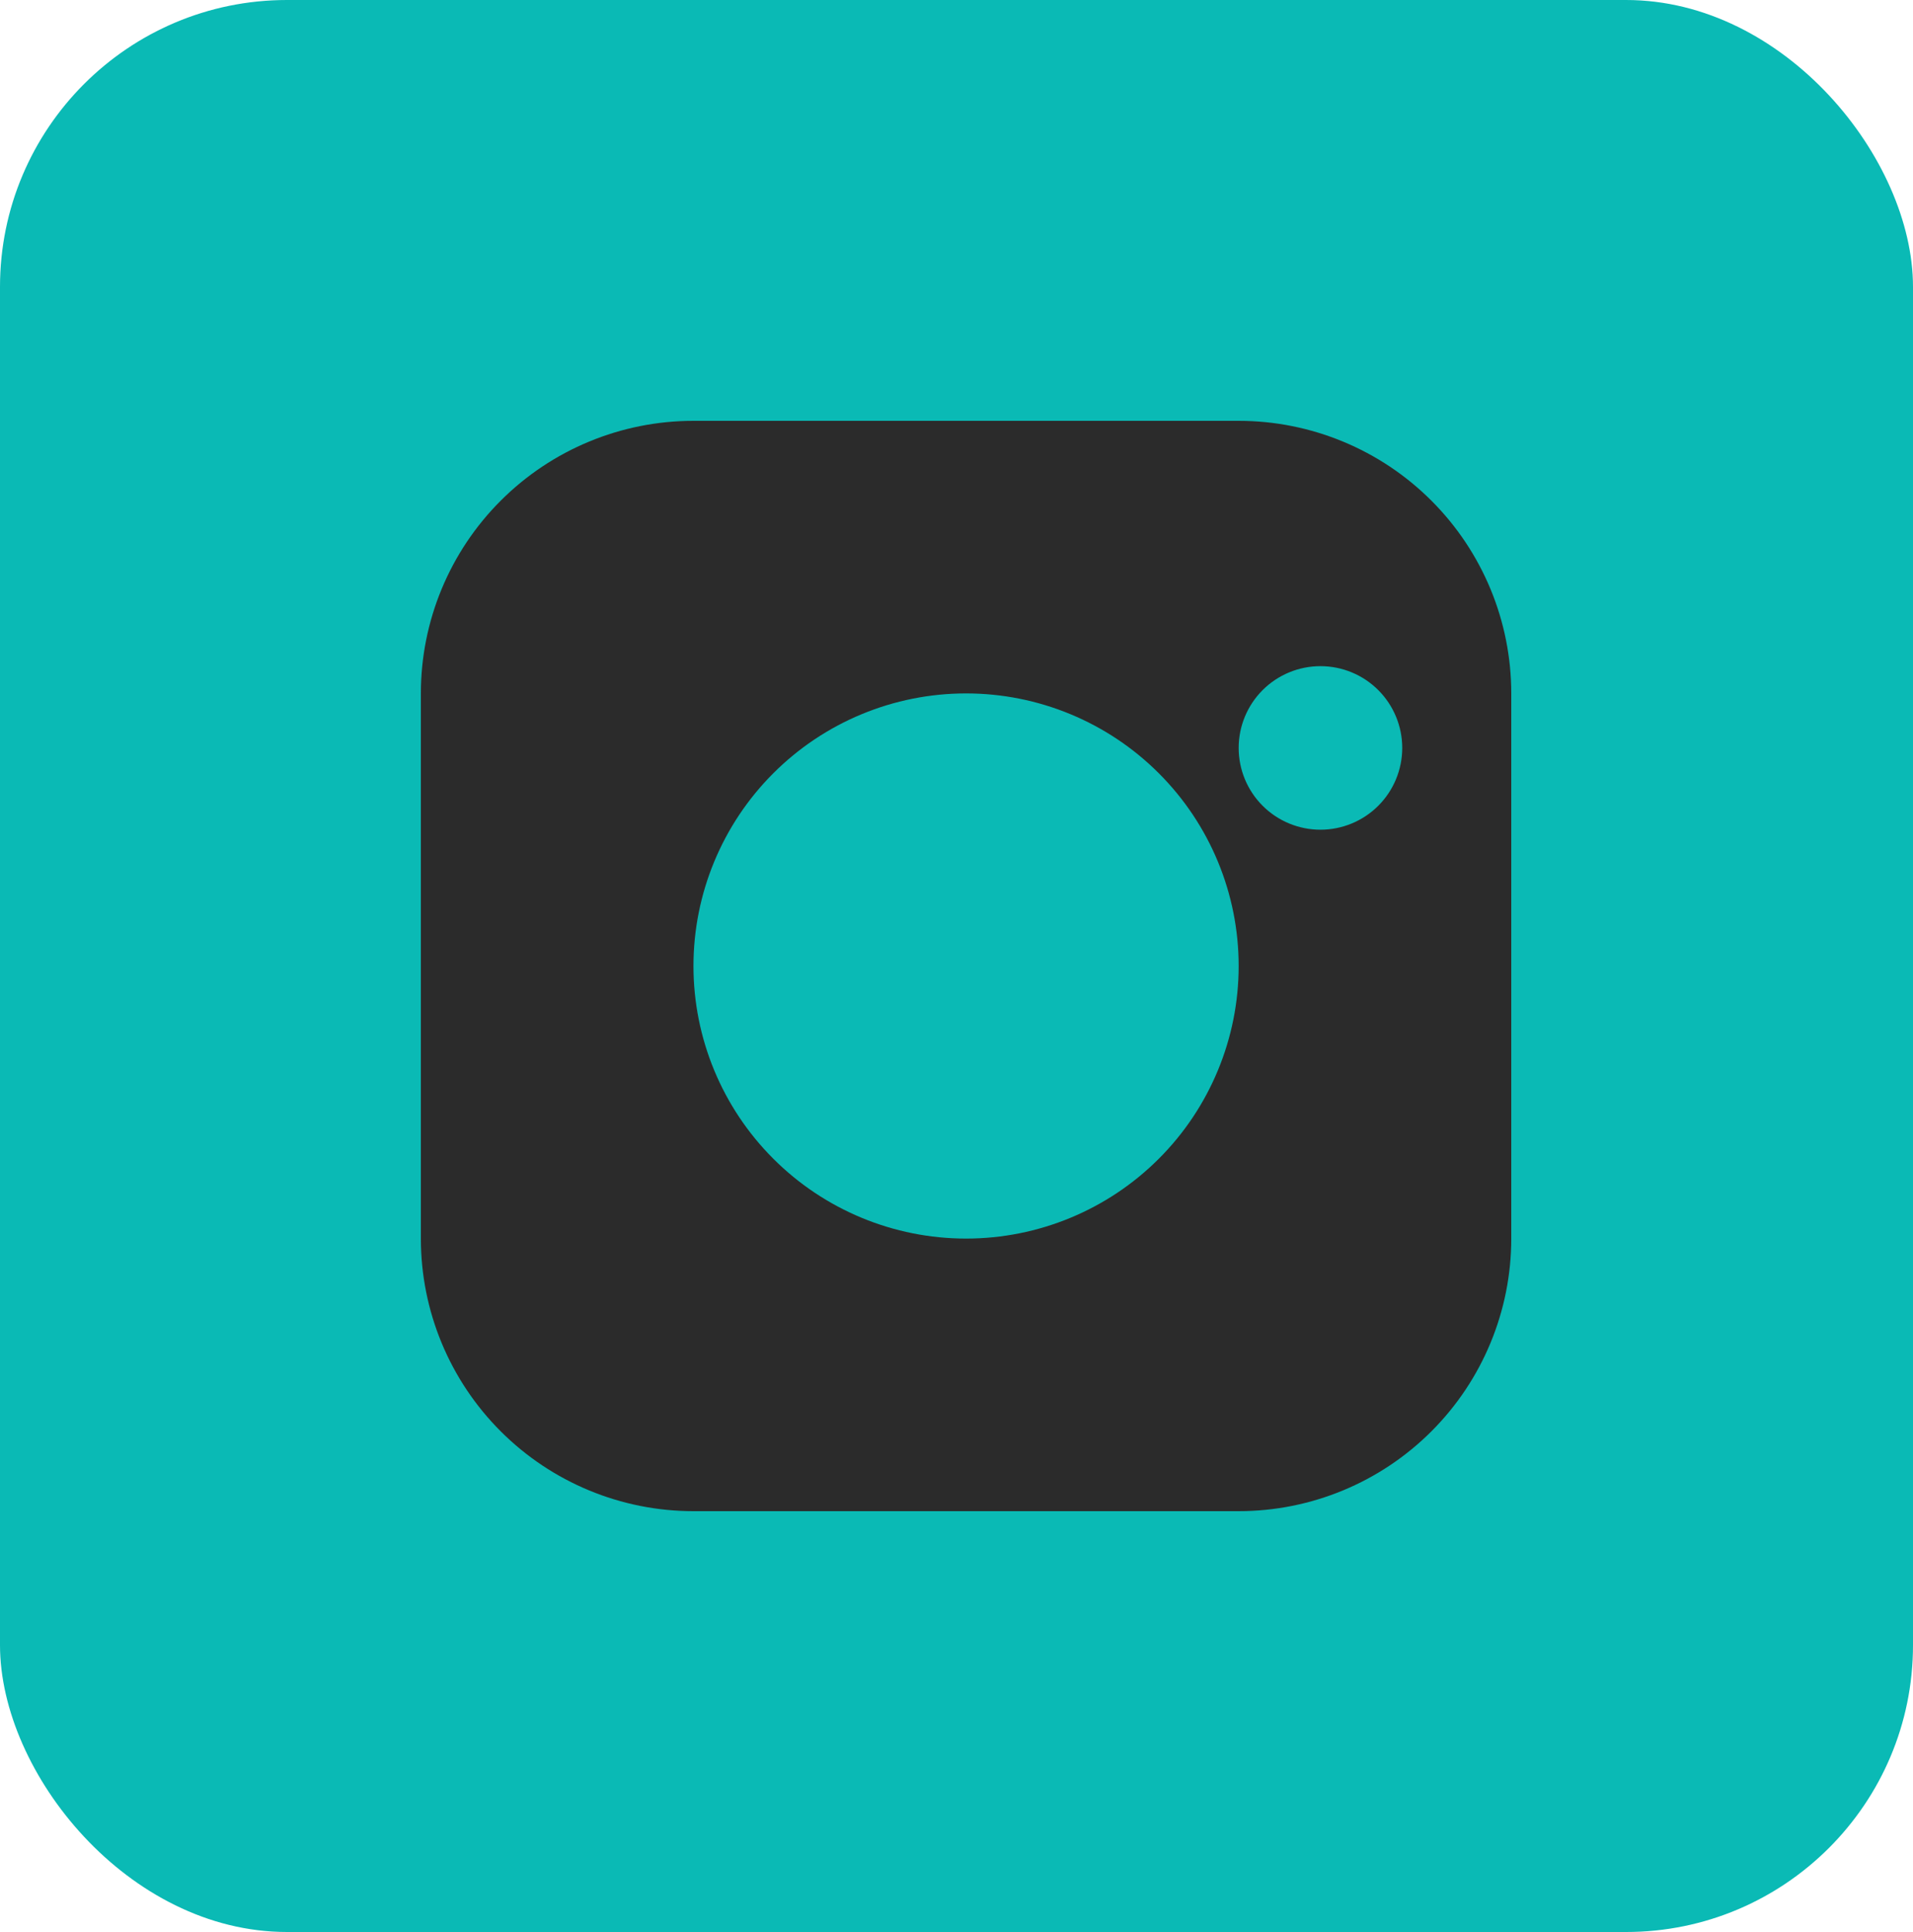
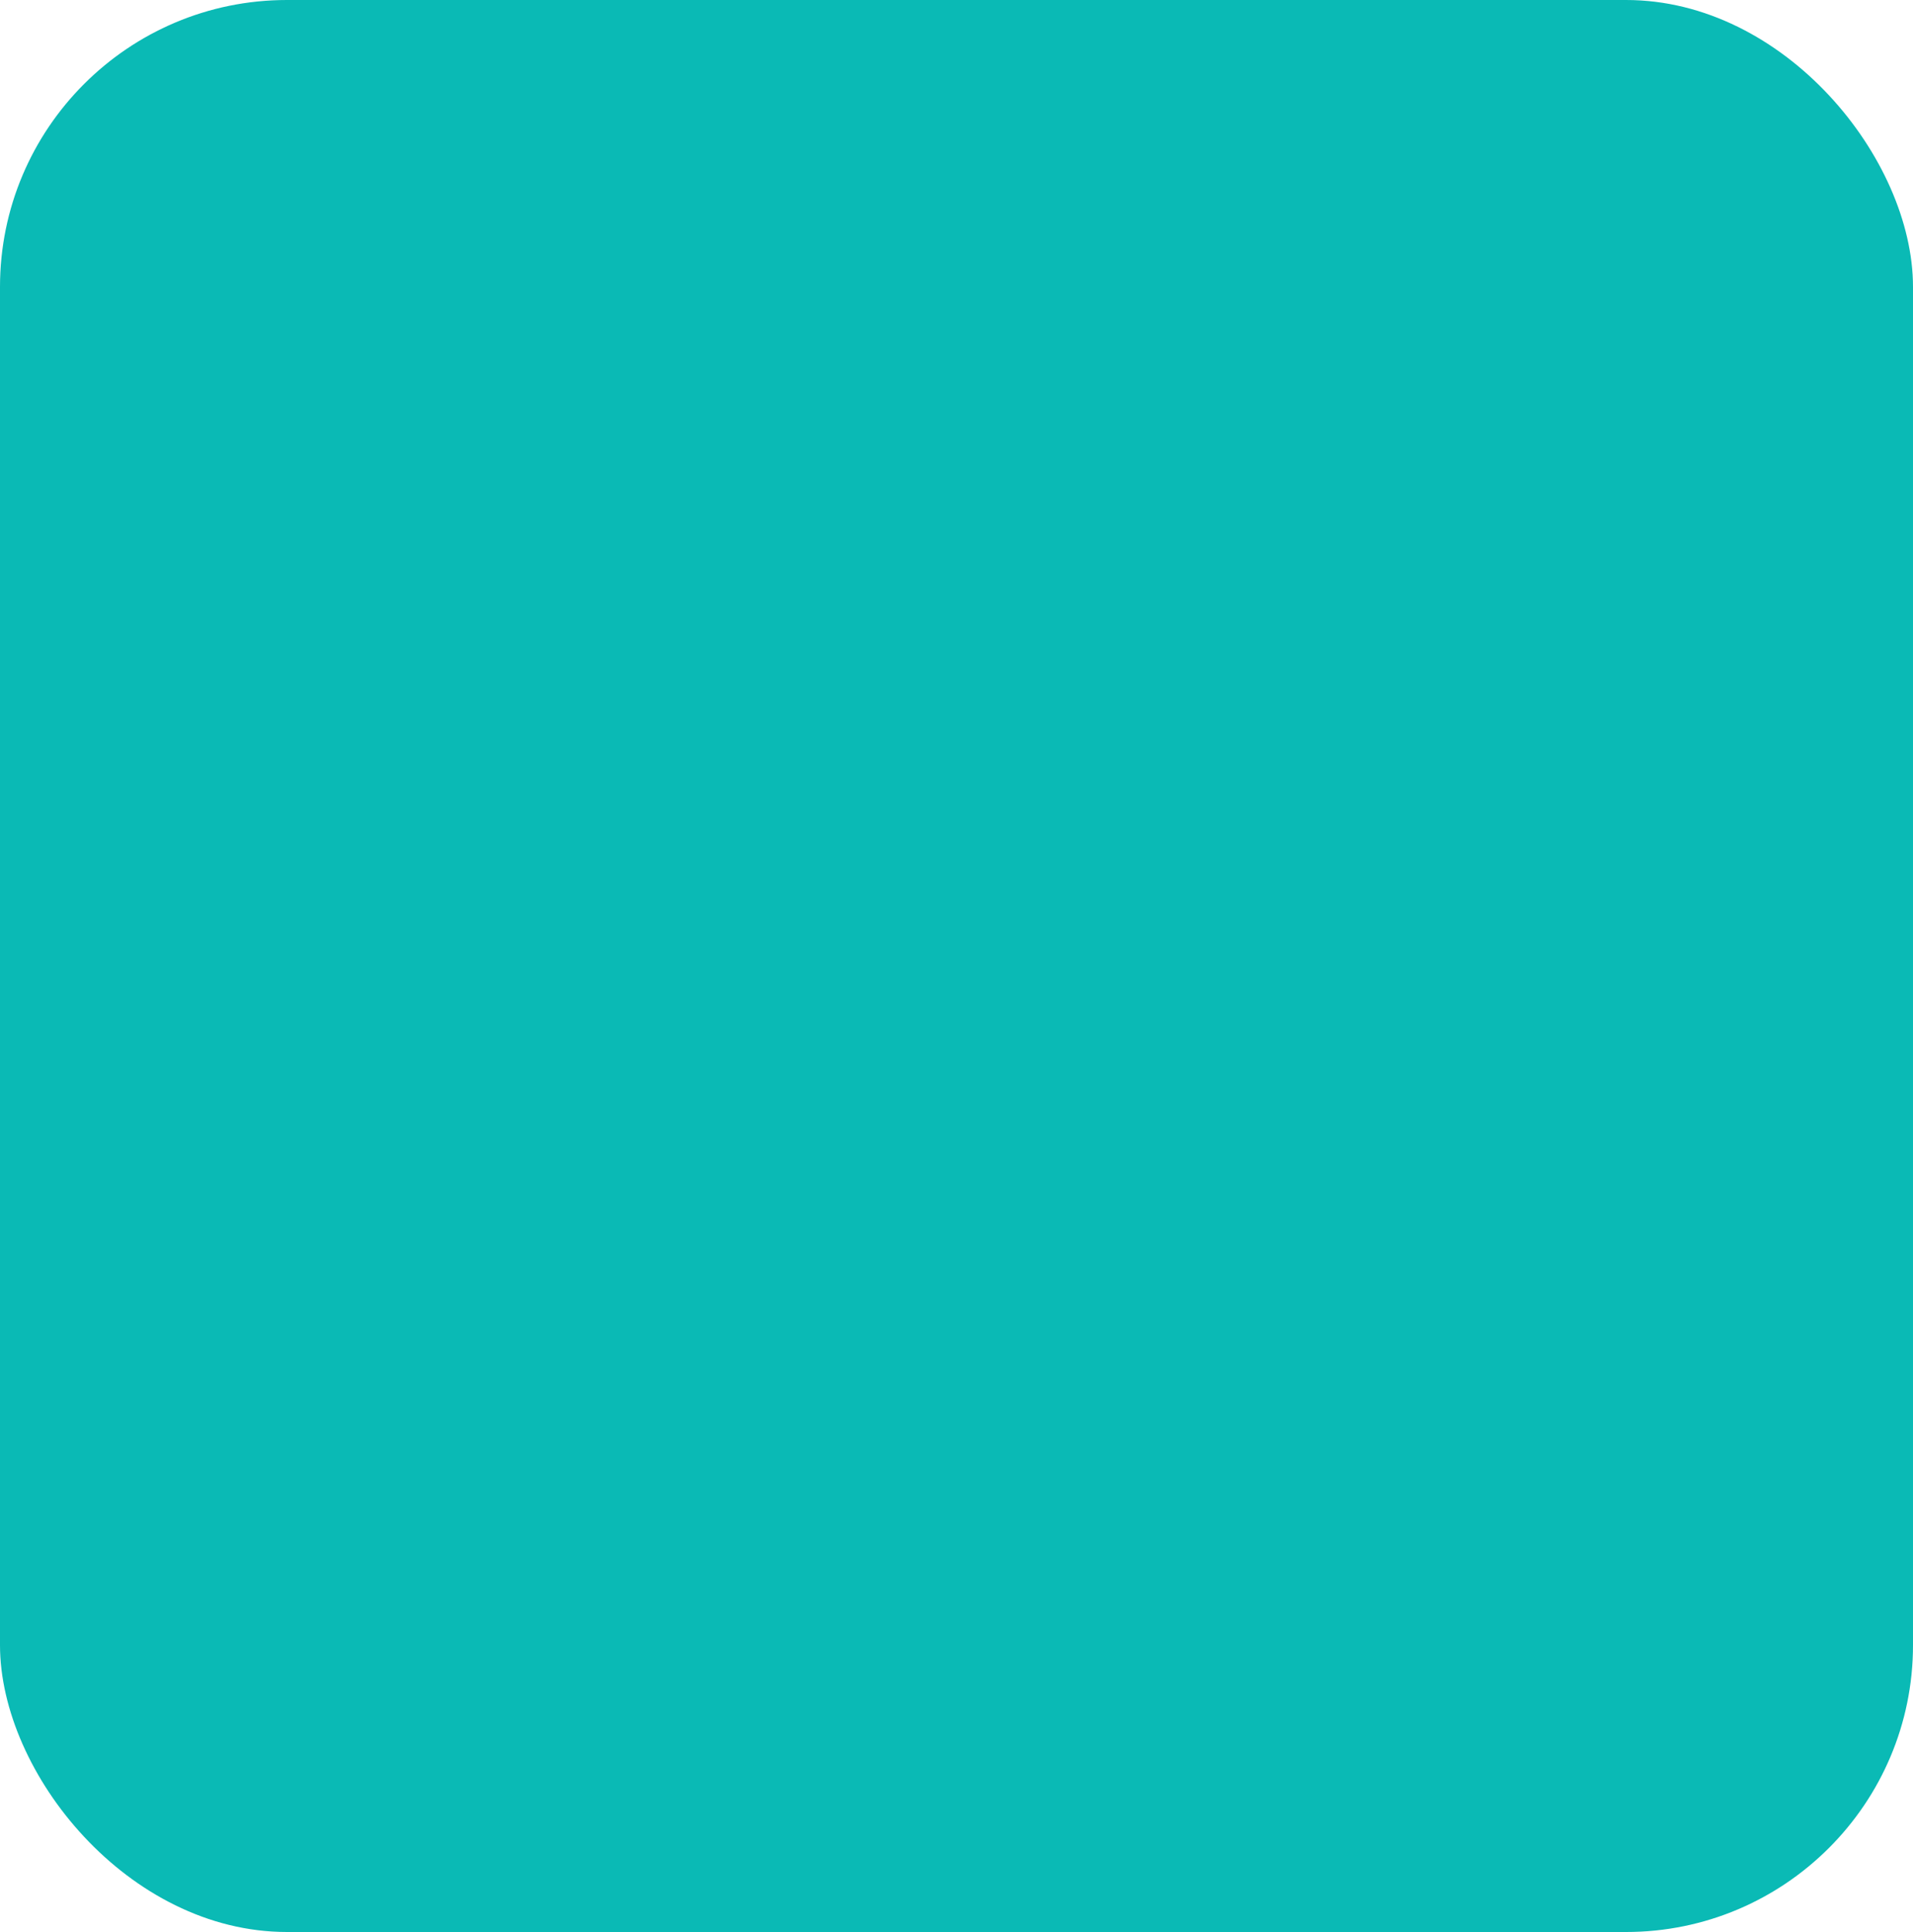
<svg xmlns="http://www.w3.org/2000/svg" width="100" height="101" viewBox="0 0 100 101" fill="none">
  <rect width="100" height="101" rx="15" fill="#0ABAB5" />
-   <path d="M36.25 22H64.75C68.529 22 72.154 23.501 74.826 26.174C77.499 28.846 79 32.471 79 36.25V64.75C79 68.529 77.499 72.154 74.826 74.826C72.154 77.499 68.529 79 64.75 79H36.25C32.471 79 28.846 77.499 26.174 74.826C23.501 72.154 22 68.529 22 64.75V36.25C22 32.471 23.501 28.846 26.174 26.174C28.846 23.501 32.471 22 36.25 22ZM50.5 36.25C46.721 36.25 43.096 37.751 40.424 40.424C37.751 43.096 36.25 46.721 36.25 50.5C36.25 54.279 37.751 57.904 40.424 60.576C43.096 63.249 46.721 64.75 50.5 64.75C54.279 64.75 57.904 63.249 60.576 60.576C63.249 57.904 64.75 54.279 64.75 50.5C64.75 46.721 63.249 43.096 60.576 40.424C57.904 37.751 54.279 36.25 50.5 36.25ZM69.025 34.825C67.891 34.825 66.804 35.275 66.002 36.077C65.2 36.879 64.75 37.966 64.75 39.1C64.75 40.234 65.2 41.321 66.002 42.123C66.804 42.925 67.891 43.375 69.025 43.375C70.159 43.375 71.246 42.925 72.048 42.123C72.85 41.321 73.3 40.234 73.3 39.1C73.3 37.966 72.85 36.879 72.048 36.077C71.246 35.275 70.159 34.825 69.025 34.825Z" fill="#2B2B2B" />
</svg>